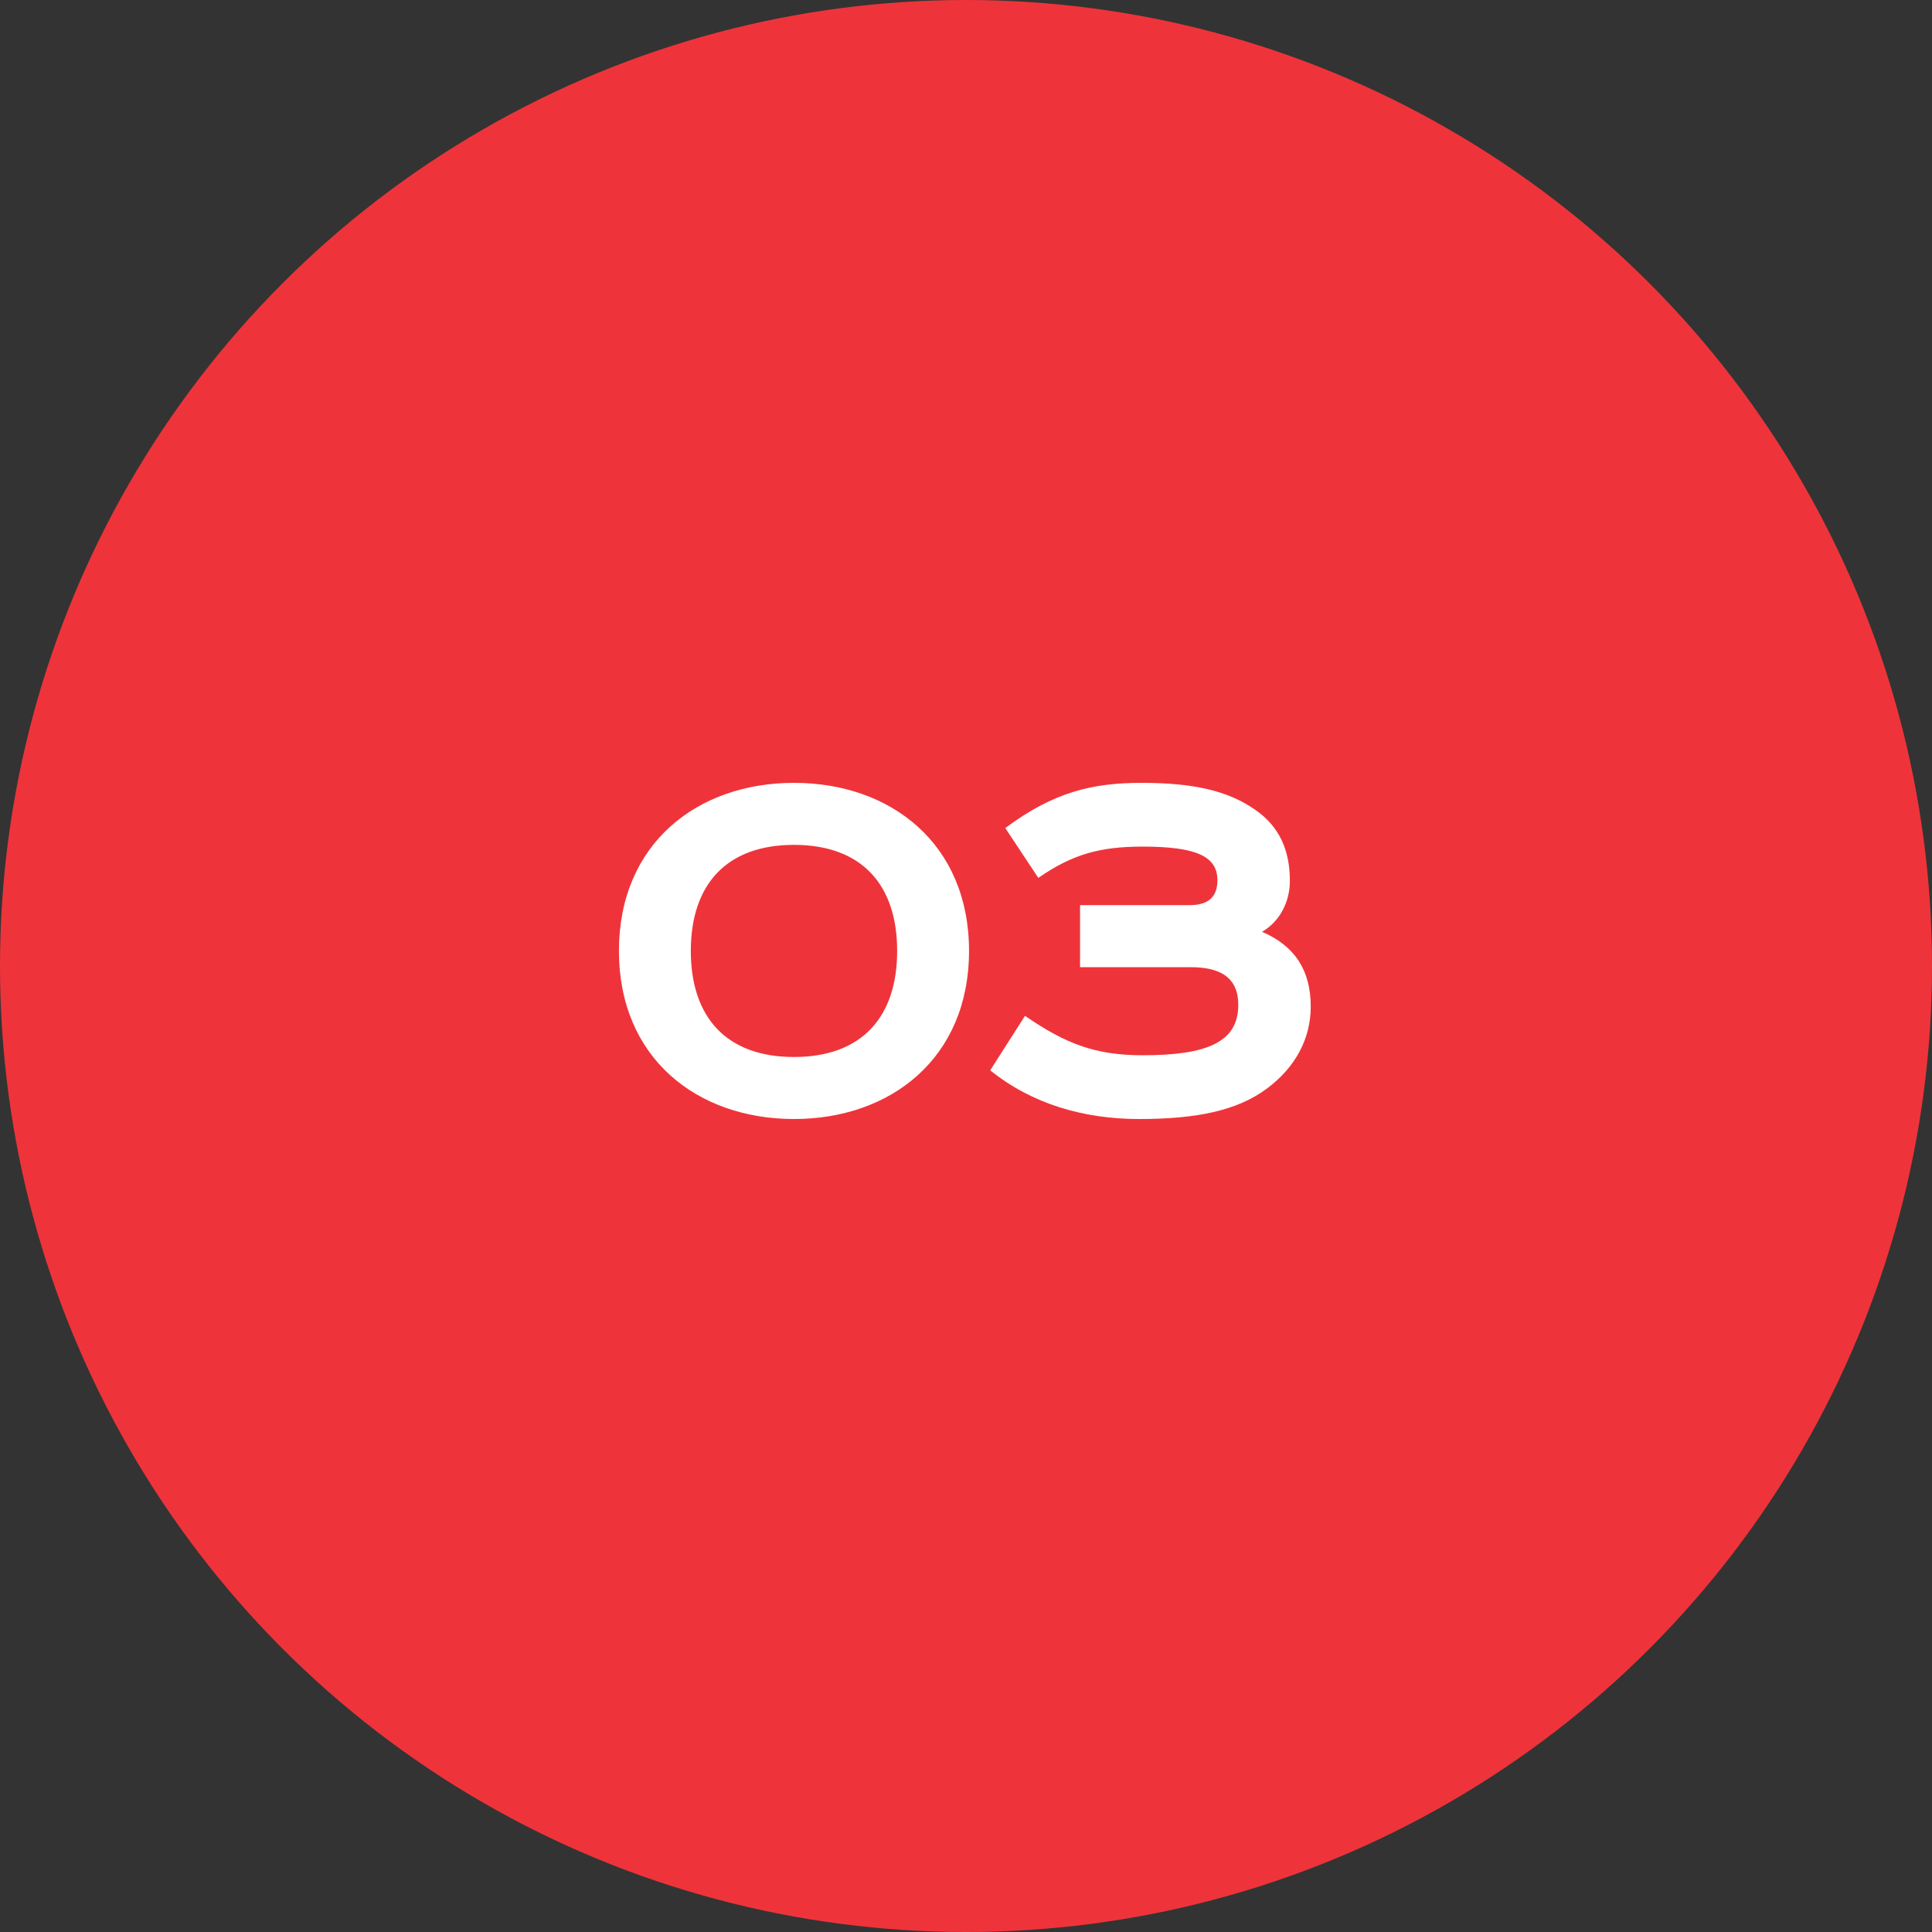
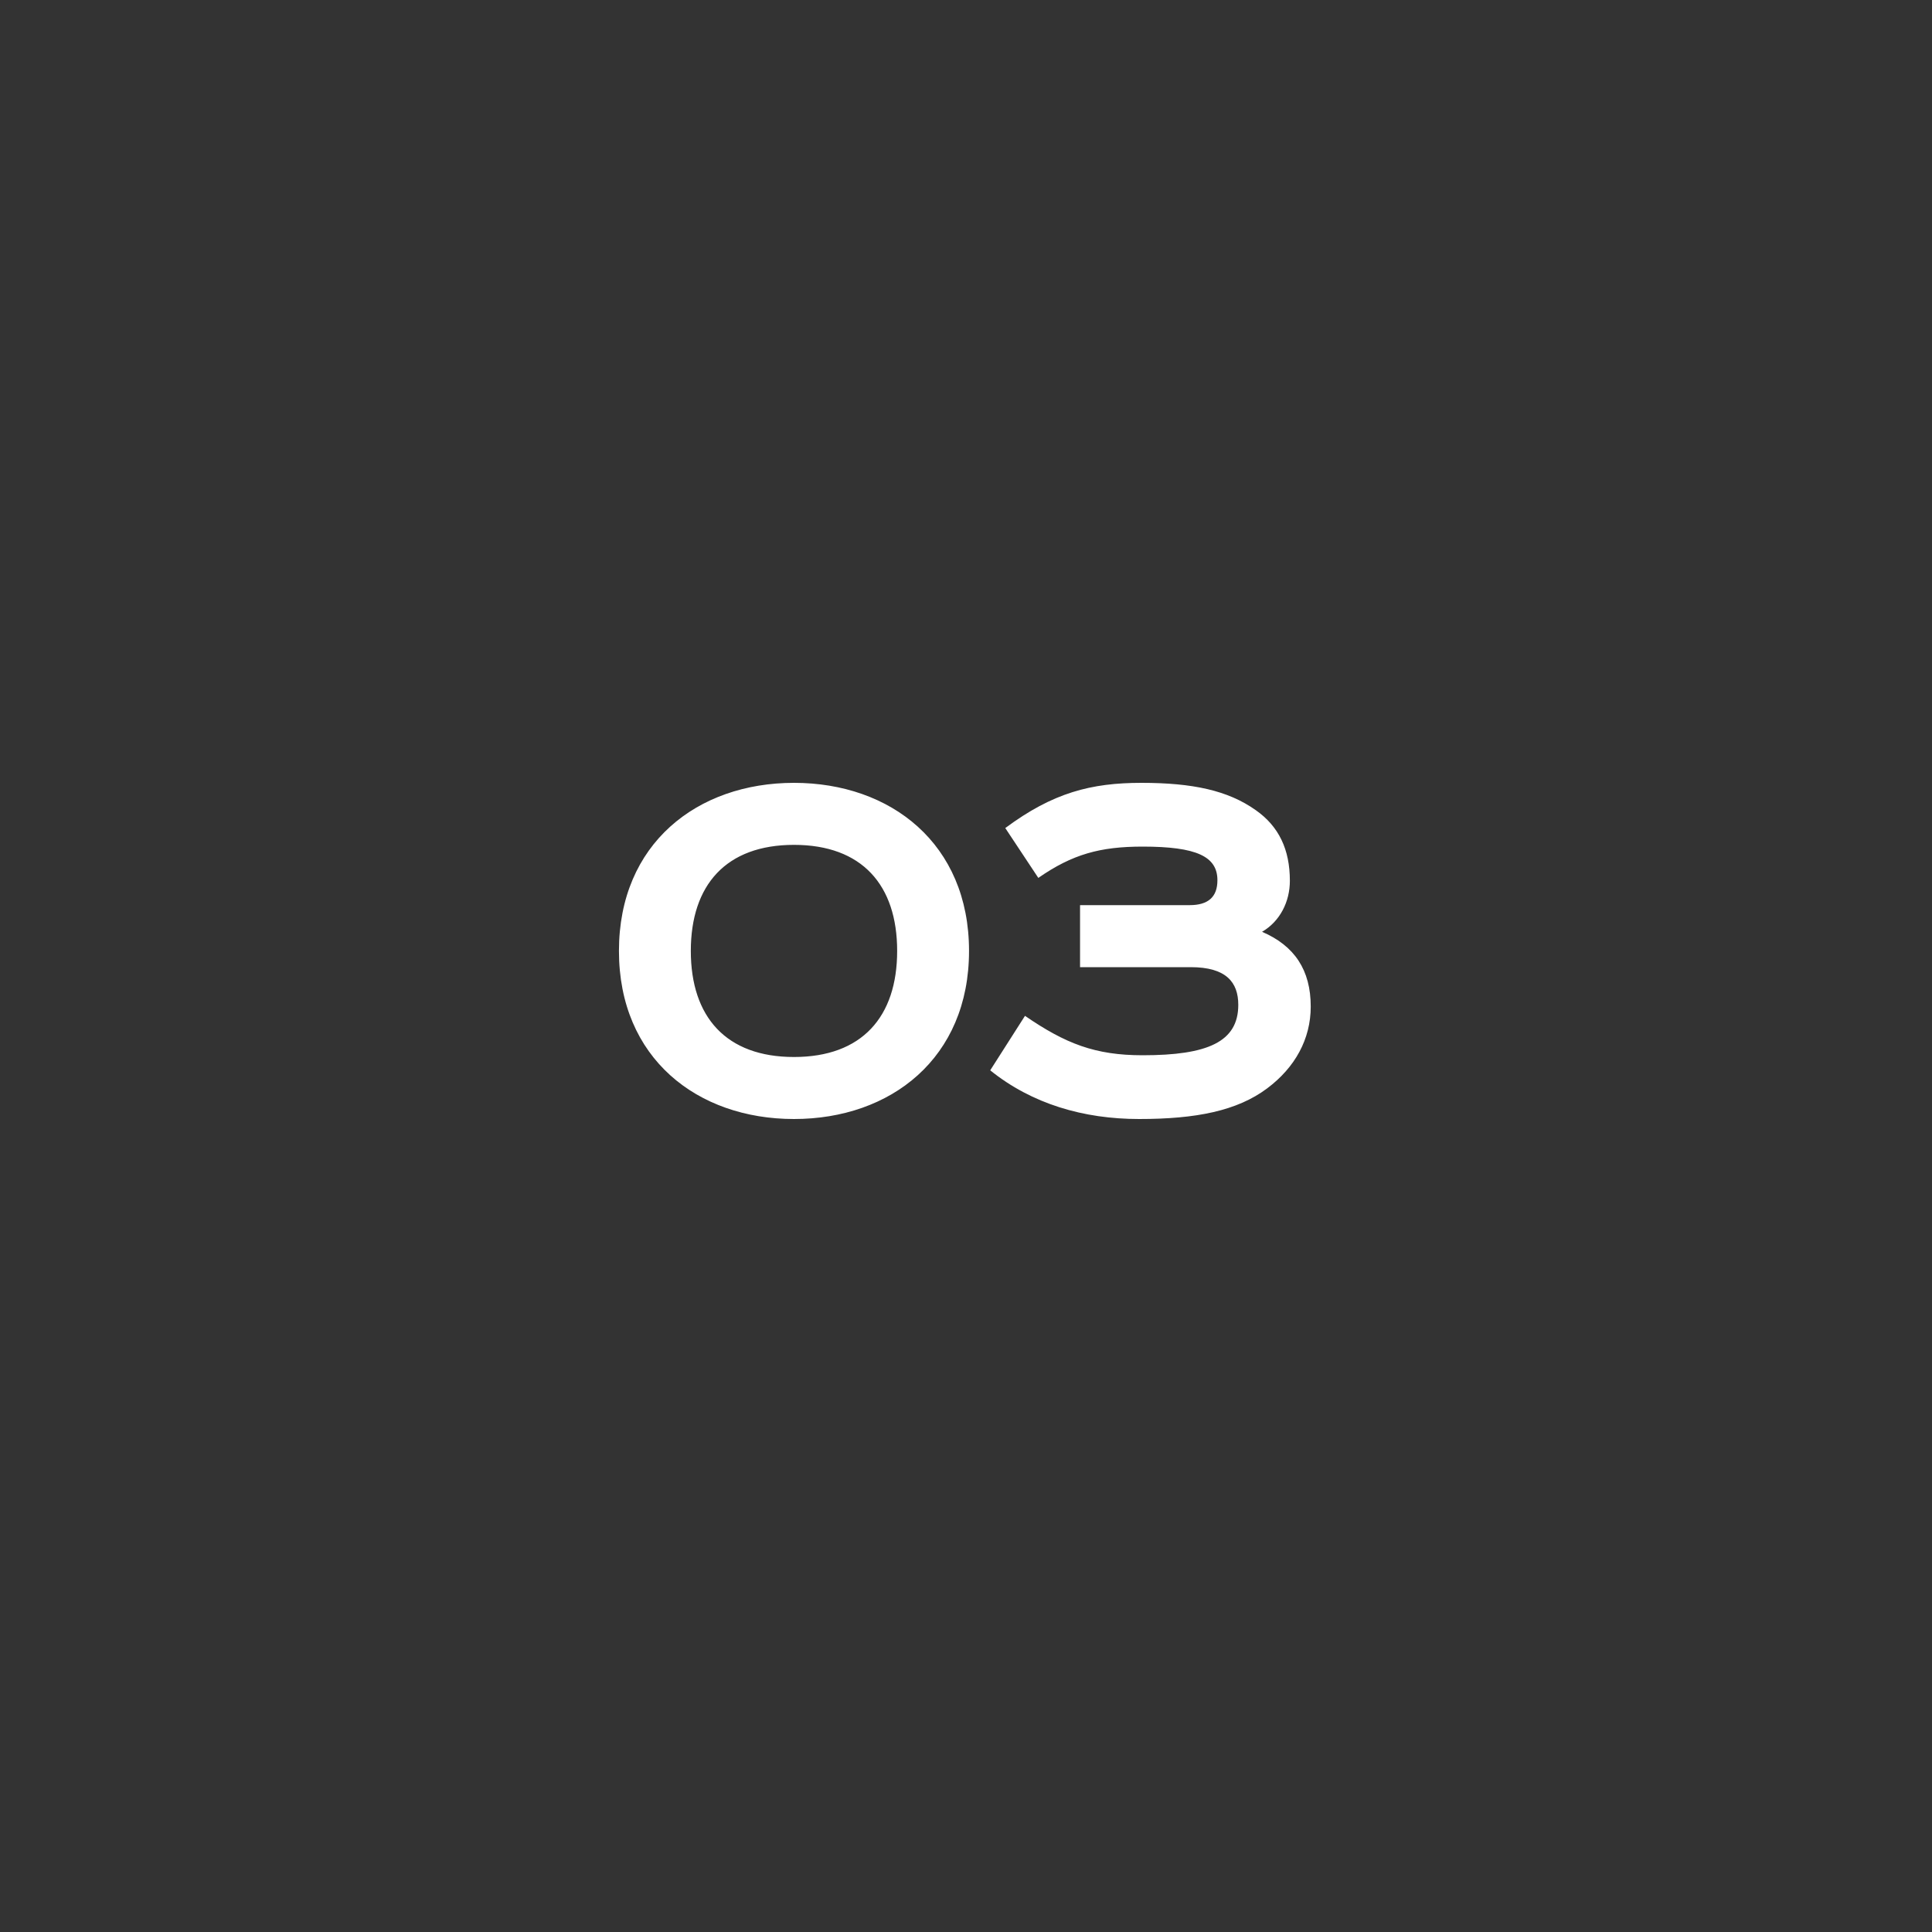
<svg xmlns="http://www.w3.org/2000/svg" width="120" height="120" viewBox="0 0 120 120" fill="none">
  <rect x="0" y="0" width="120" height="120" fill="#333333" stroke="none" />
-   <circle cx="60" cy="60" r="60" fill="#EE343A" />
  <path d="M42.908 59.064C42.908 54.96 45.104 52.476 49.316 52.476C53.528 52.476 55.724 54.96 55.724 59.064C55.724 63.168 53.528 65.652 49.316 65.652C45.104 65.652 42.908 63.168 42.908 59.064ZM60.188 59.064C60.188 52.404 55.328 48.624 49.316 48.624C43.304 48.624 38.444 52.404 38.444 59.064C38.444 65.724 43.304 69.504 49.316 69.504C55.328 69.504 60.188 65.724 60.188 59.064ZM67.084 56.22V60.072H73.96C76.156 60.072 76.912 61.008 76.912 62.412C76.912 64.716 75.004 65.544 70.972 65.544C68.02 65.544 66.184 64.824 63.664 63.096L61.504 66.48C64.096 68.568 67.3 69.504 70.756 69.504C74.284 69.504 76.84 69 78.712 67.596C80.44 66.3 81.412 64.536 81.412 62.52C81.412 60.252 80.404 58.74 78.388 57.876C79.504 57.228 80.116 56.004 80.116 54.708C80.116 52.764 79.432 51.324 77.992 50.316C76.264 49.092 74.068 48.624 70.9 48.624C67.768 48.624 65.392 49.236 62.44 51.432L64.492 54.528C66.616 53.052 68.344 52.584 70.972 52.584C74.32 52.584 75.616 53.196 75.616 54.672C75.616 55.716 75.04 56.22 73.888 56.22H67.084Z" fill="white" />
</svg>